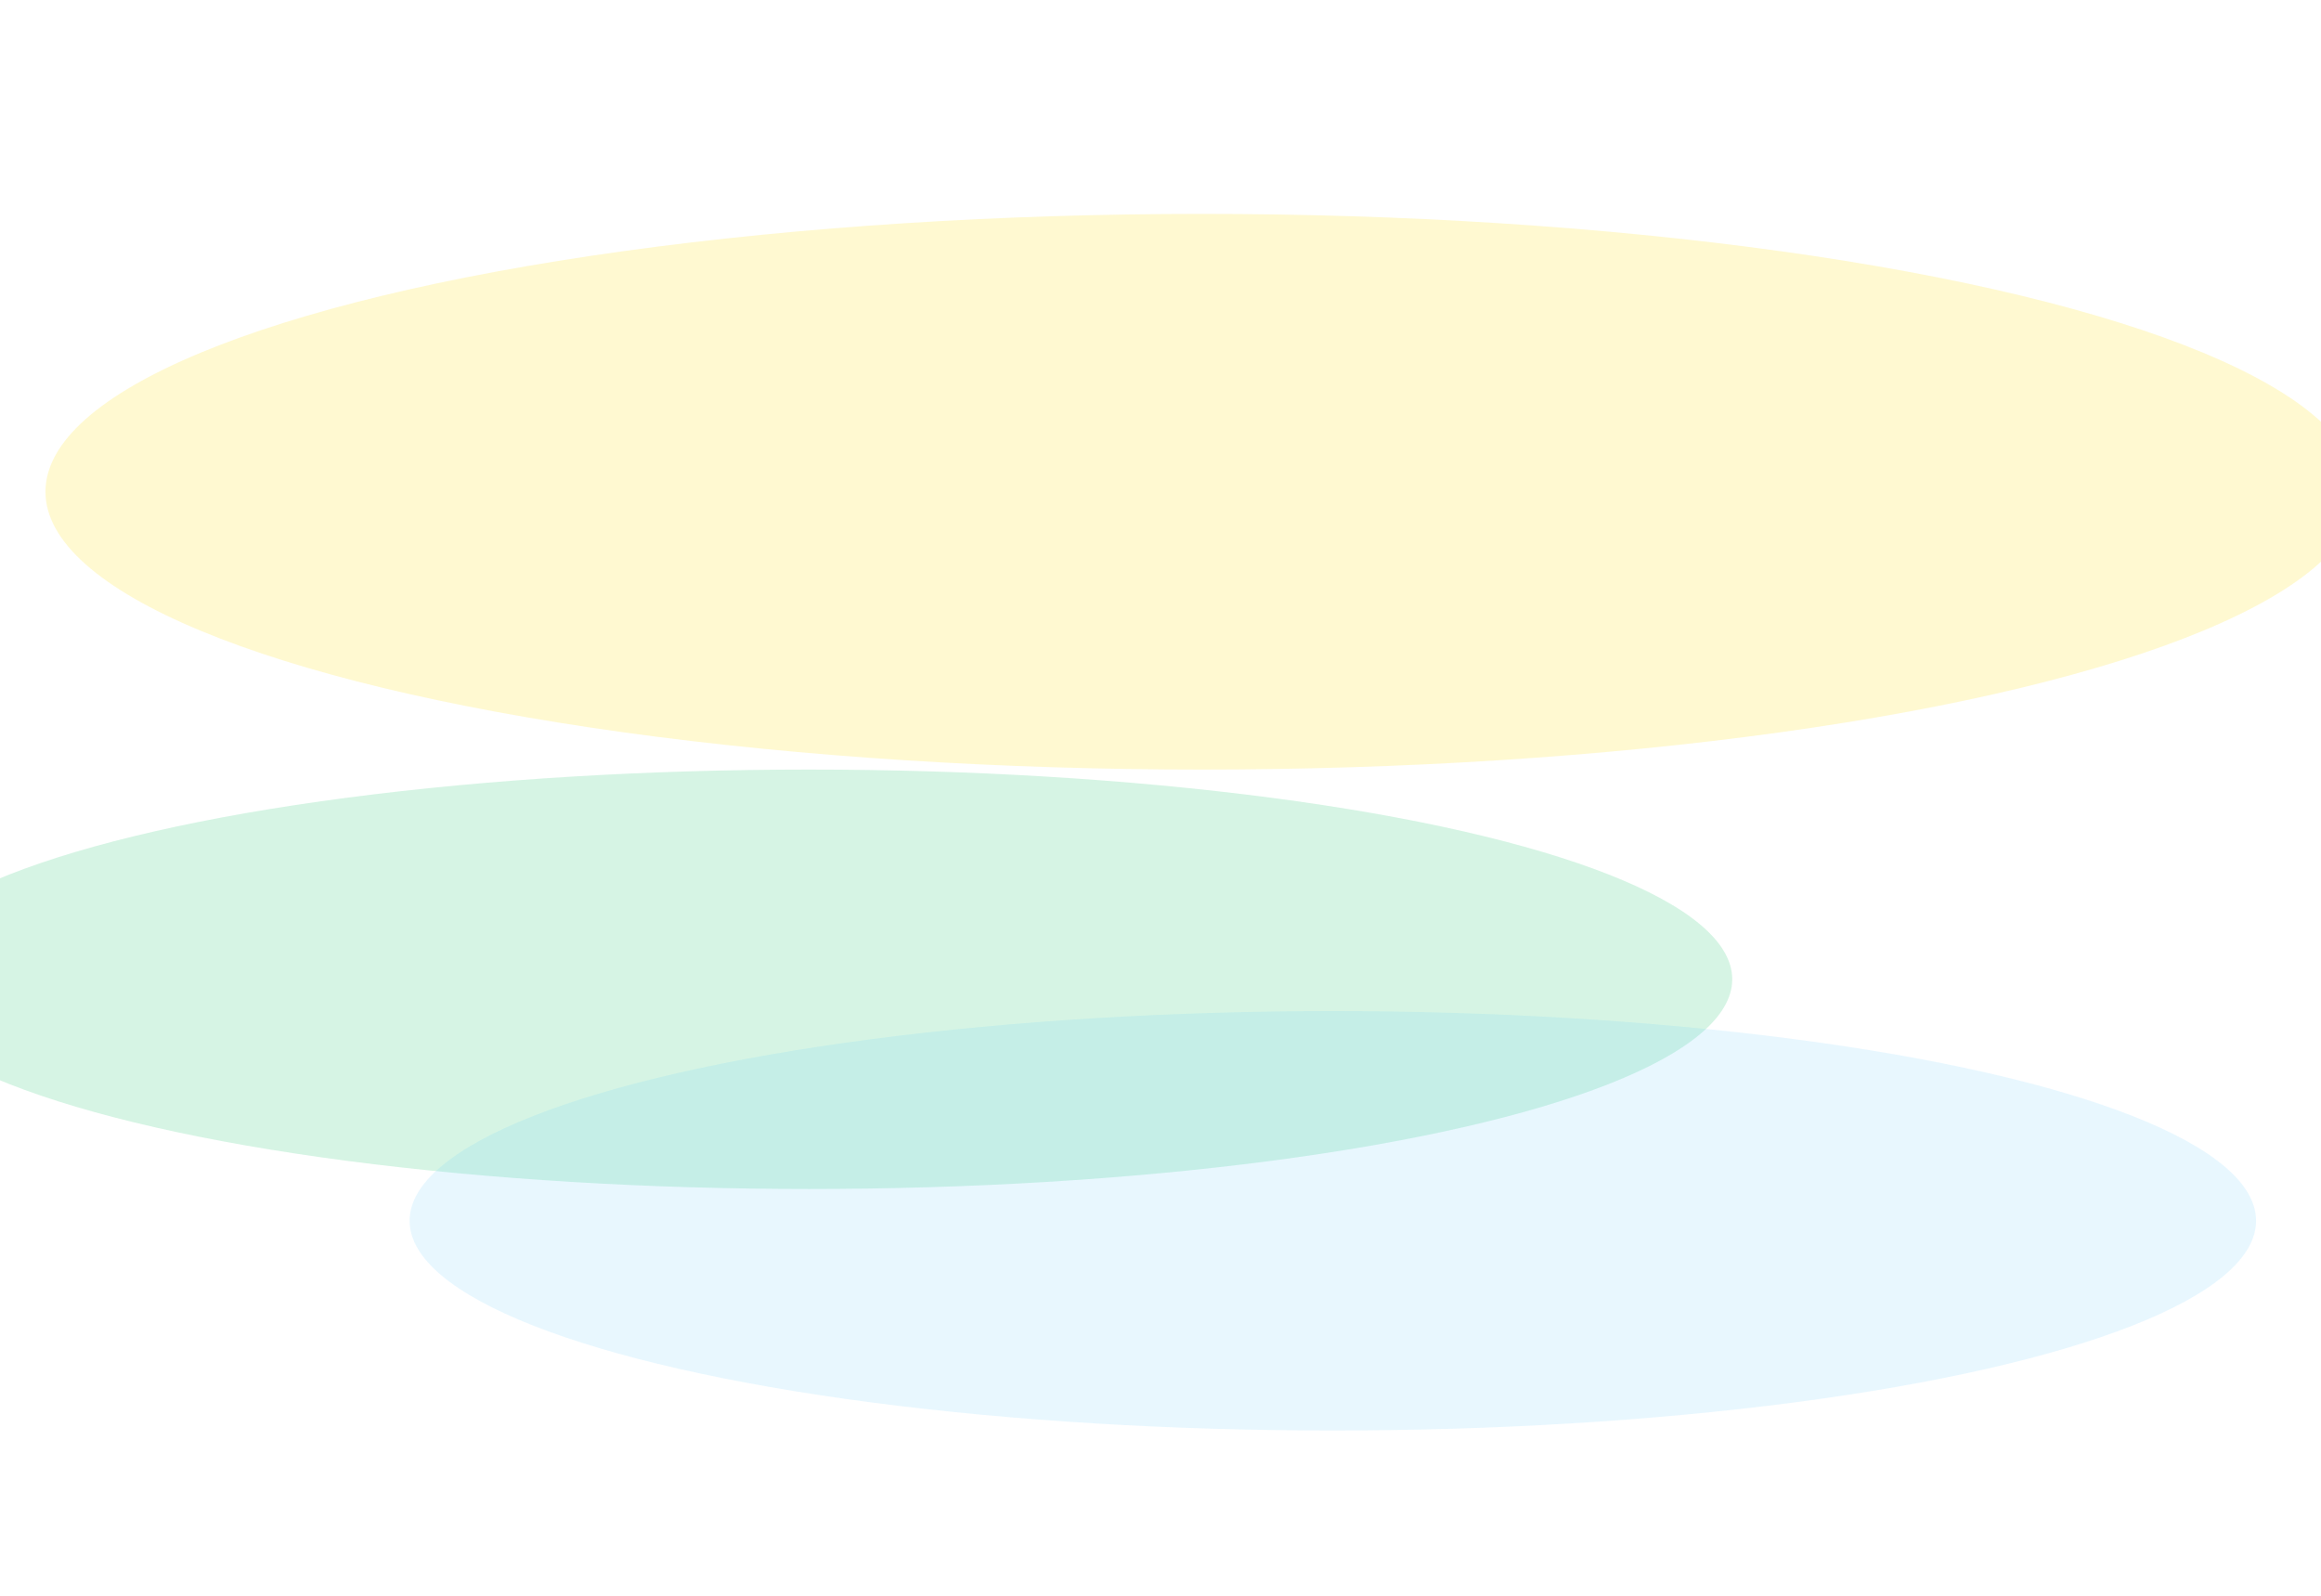
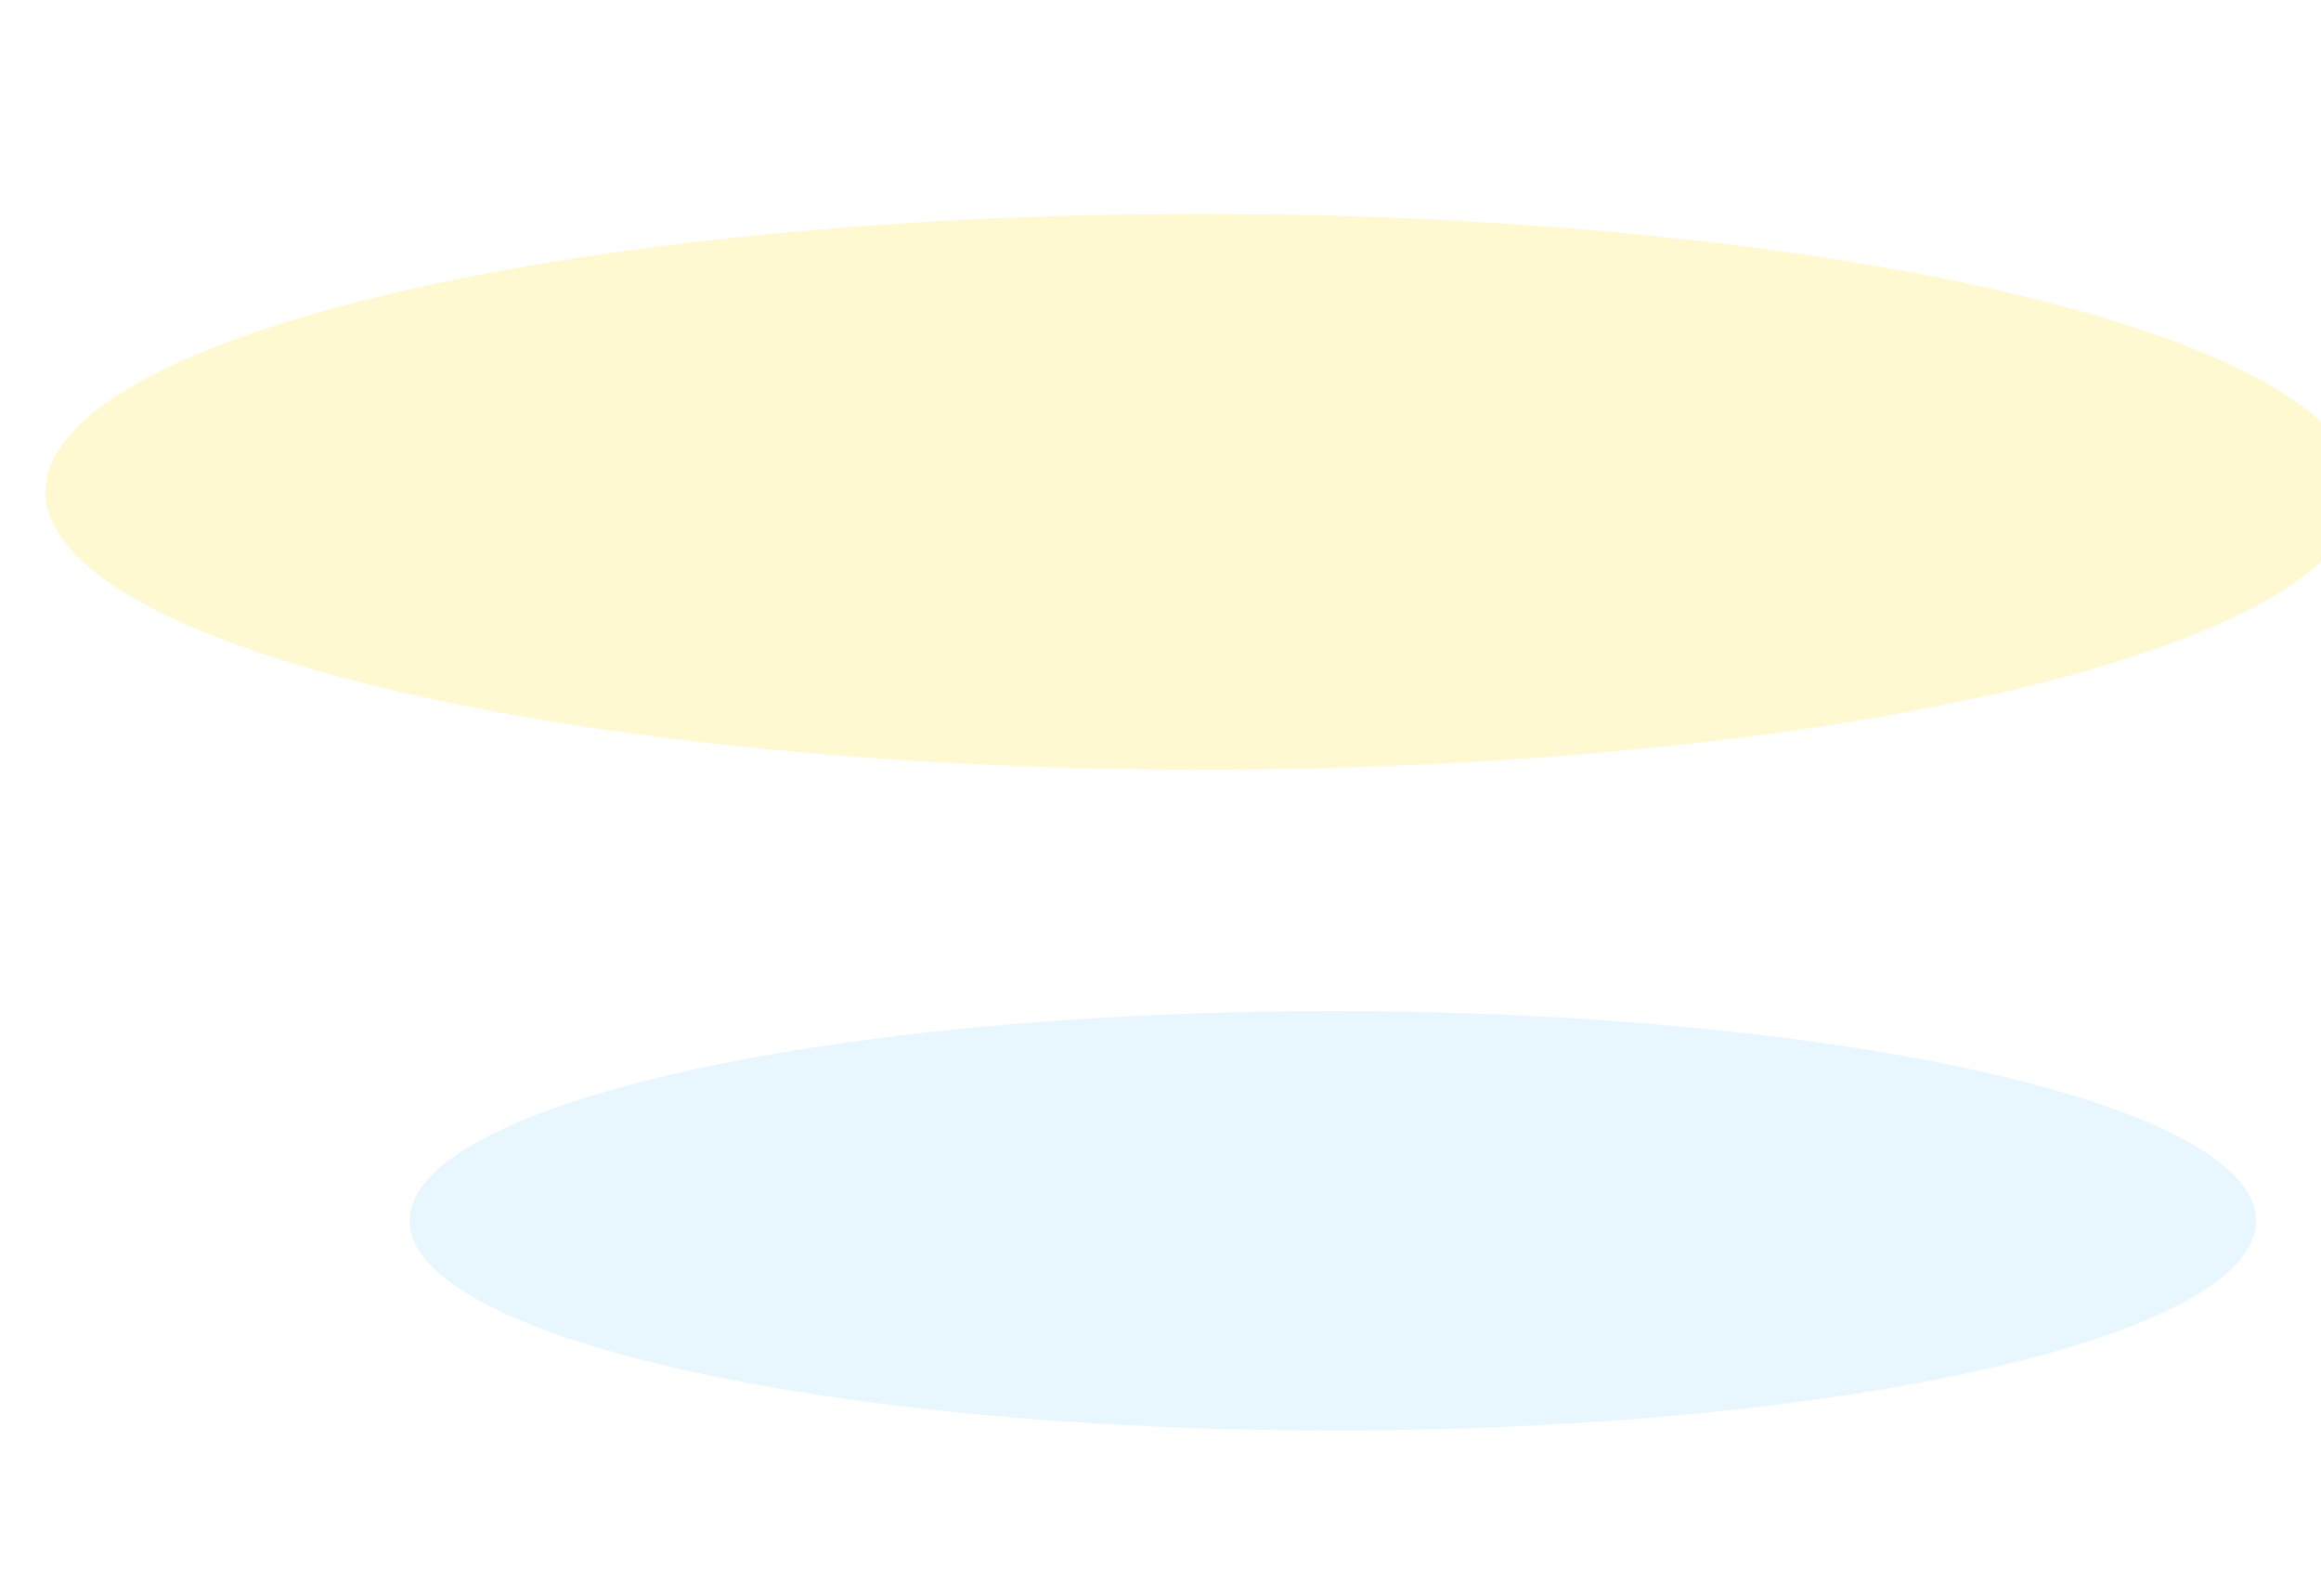
<svg xmlns="http://www.w3.org/2000/svg" width="1920" height="1320" viewBox="0 0 1920 1320" fill="none">
  <g clip-path="url(#clip0_12_1065)">
    <g opacity="0.6">
      <g opacity="0.3" filter="url(#filter0_f_12_1065)">
-         <ellipse cx="669.236" cy="810.055" rx="763.724" ry="173.48" fill="#1AC569" />
-       </g>
+         </g>
      <g opacity="0.3" filter="url(#filter1_f_12_1065)">
        <ellipse cx="1102.56" cy="1009.82" rx="763.724" ry="173.48" fill="#00A9FA" fill-opacity="0.5" />
      </g>
      <g opacity="0.3" filter="url(#filter2_f_12_1065)">
        <ellipse cx="994.218" cy="406.752" rx="956.613" ry="229.823" fill="#FFDF00" />
      </g>
    </g>
  </g>
  <defs>
    <filter id="filter0_f_12_1065" x="-445.217" y="285.846" width="2228.91" height="1048.42" filterUnits="userSpaceOnUse" color-interpolation-filters="sRGB">
      <feFlood flood-opacity="0" result="BackgroundImageFix" />
      <feBlend mode="normal" in="SourceGraphic" in2="BackgroundImageFix" result="shape" />
      <feGaussianBlur stdDeviation="175.364" result="effect1_foregroundBlur_12_1065" />
    </filter>
    <filter id="filter1_f_12_1065" x="-11.895" y="485.615" width="2228.91" height="1048.42" filterUnits="userSpaceOnUse" color-interpolation-filters="sRGB">
      <feFlood flood-opacity="0" result="BackgroundImageFix" />
      <feBlend mode="normal" in="SourceGraphic" in2="BackgroundImageFix" result="shape" />
      <feGaussianBlur stdDeviation="175.364" result="effect1_foregroundBlur_12_1065" />
    </filter>
    <filter id="filter2_f_12_1065" x="-313.123" y="-173.801" width="2614.68" height="1161.1" filterUnits="userSpaceOnUse" color-interpolation-filters="sRGB">
      <feFlood flood-opacity="0" result="BackgroundImageFix" />
      <feBlend mode="normal" in="SourceGraphic" in2="BackgroundImageFix" result="shape" />
      <feGaussianBlur stdDeviation="175.364" result="effect1_foregroundBlur_12_1065" />
    </filter>
    <clipPath id="clip0_12_1065">
      <rect width="1920" height="1320" fill="white" />
    </clipPath>
  </defs>
</svg>